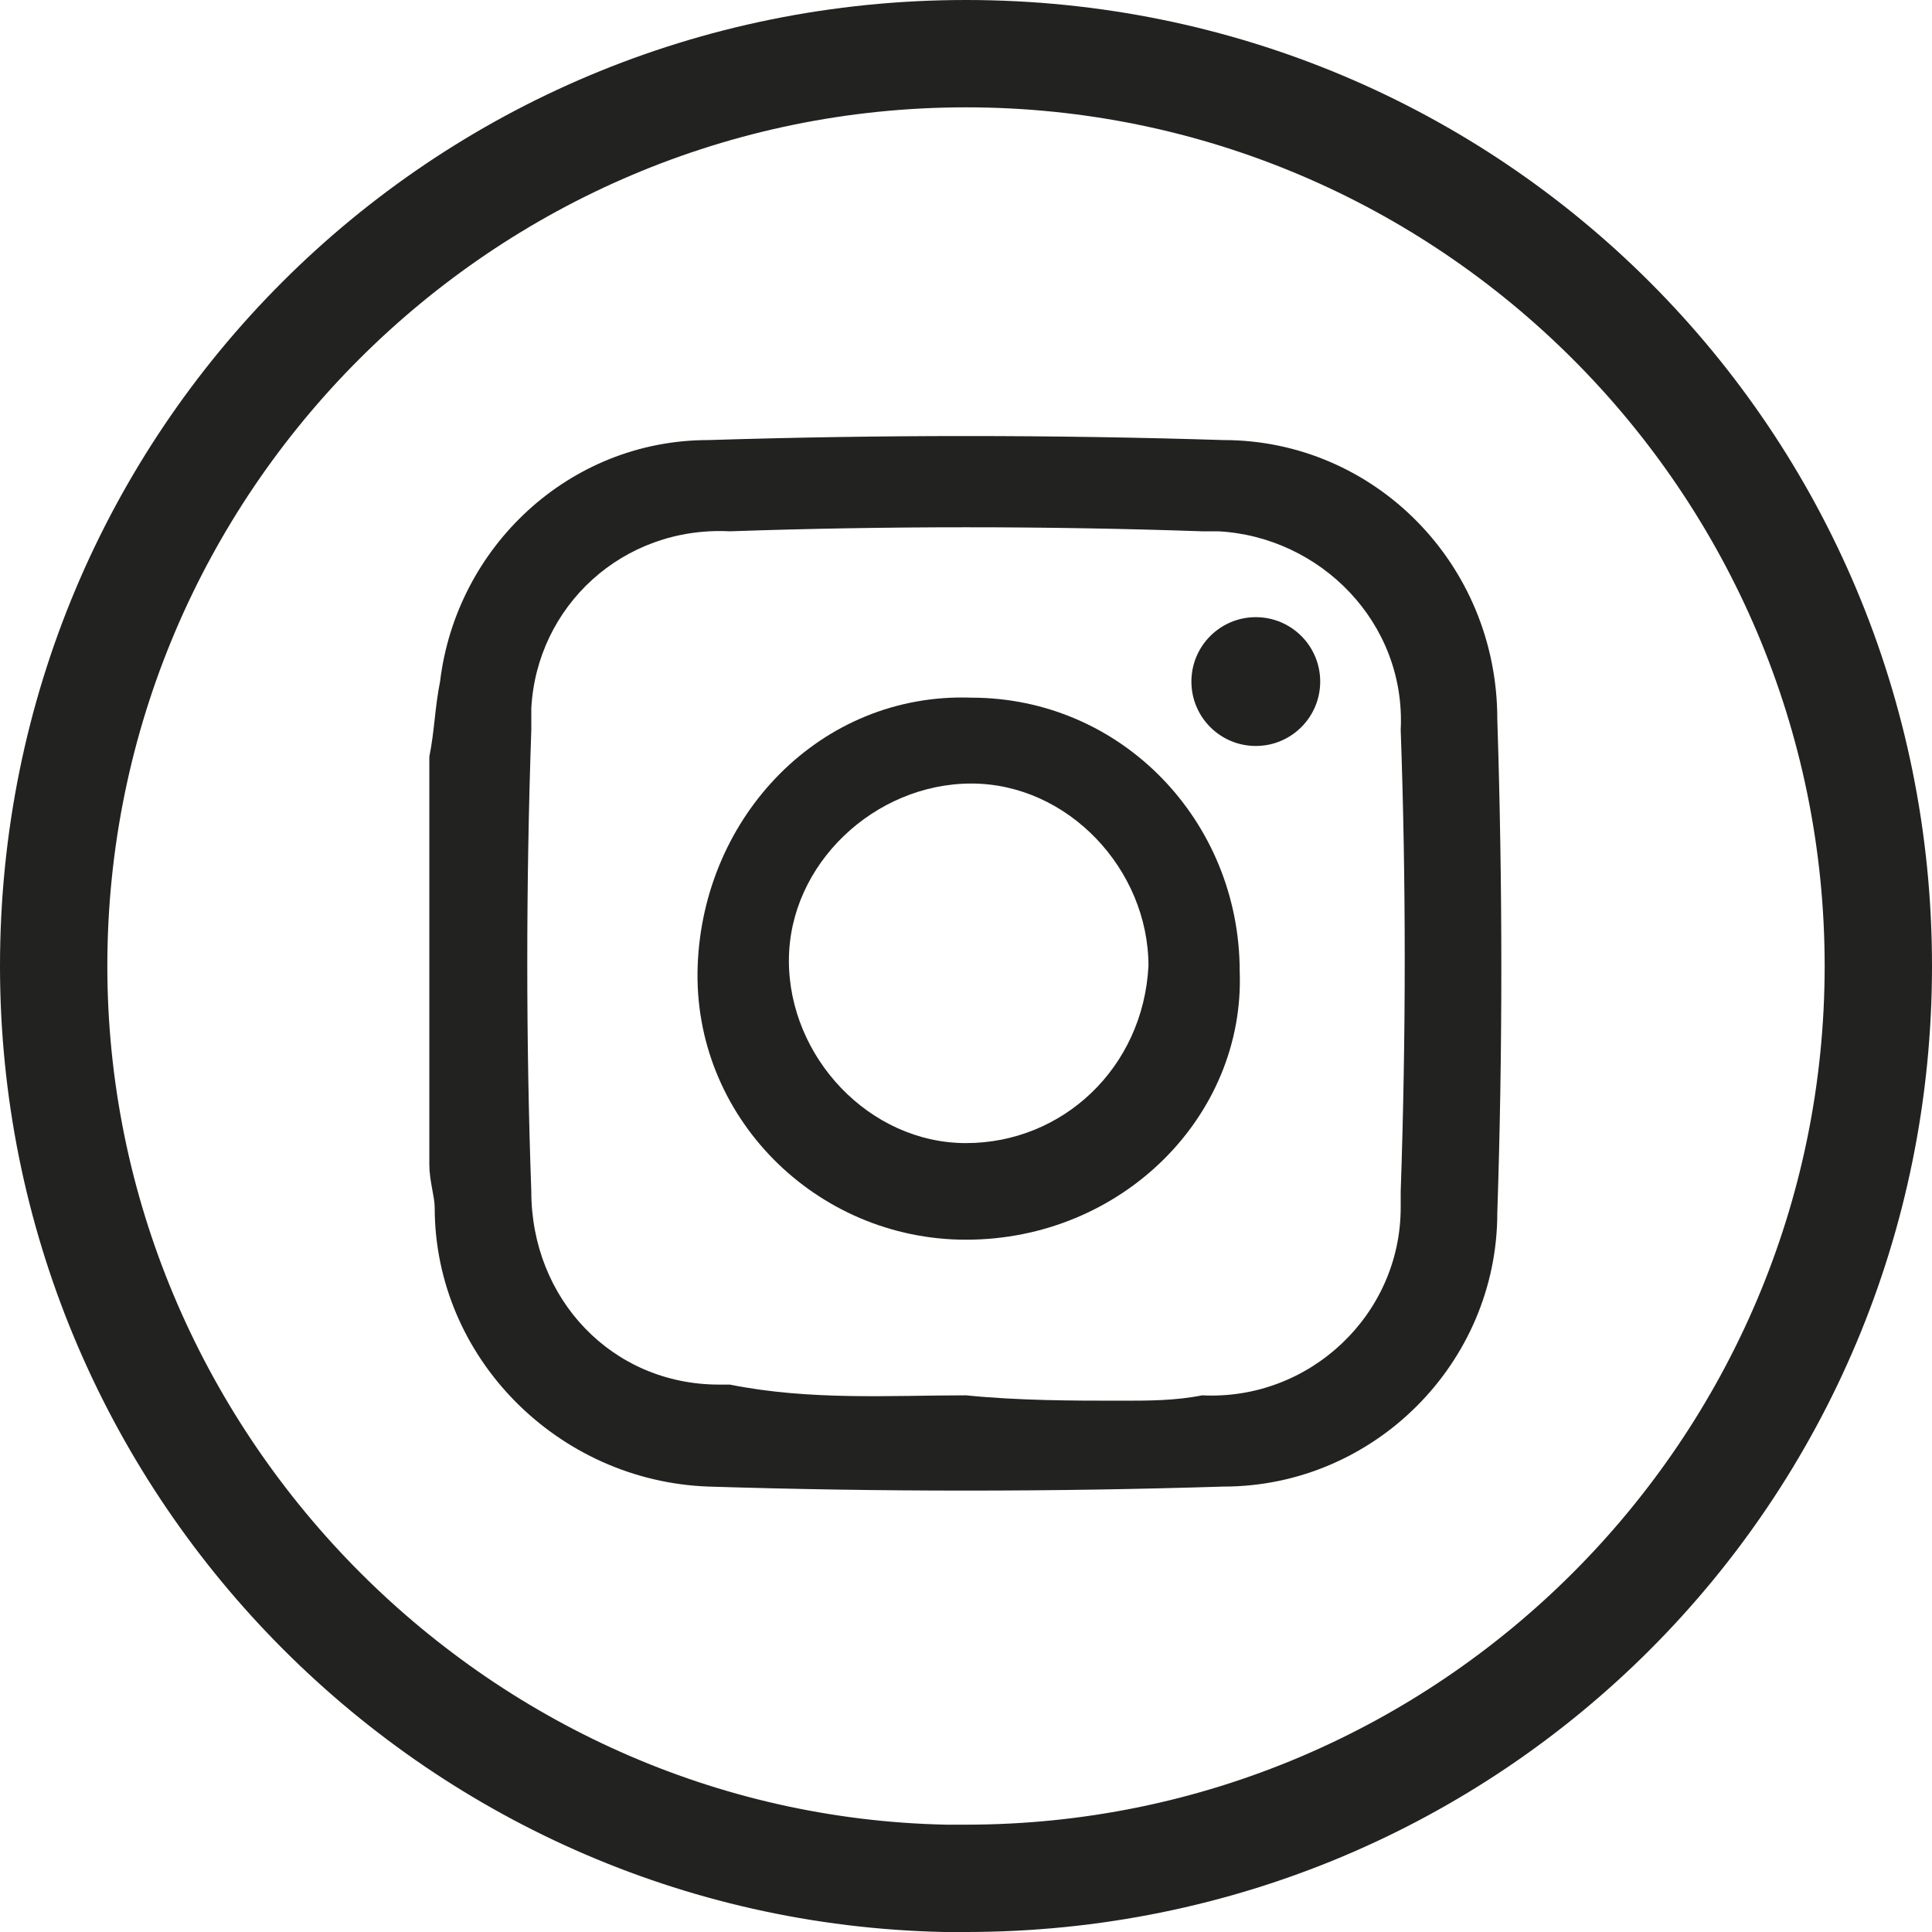
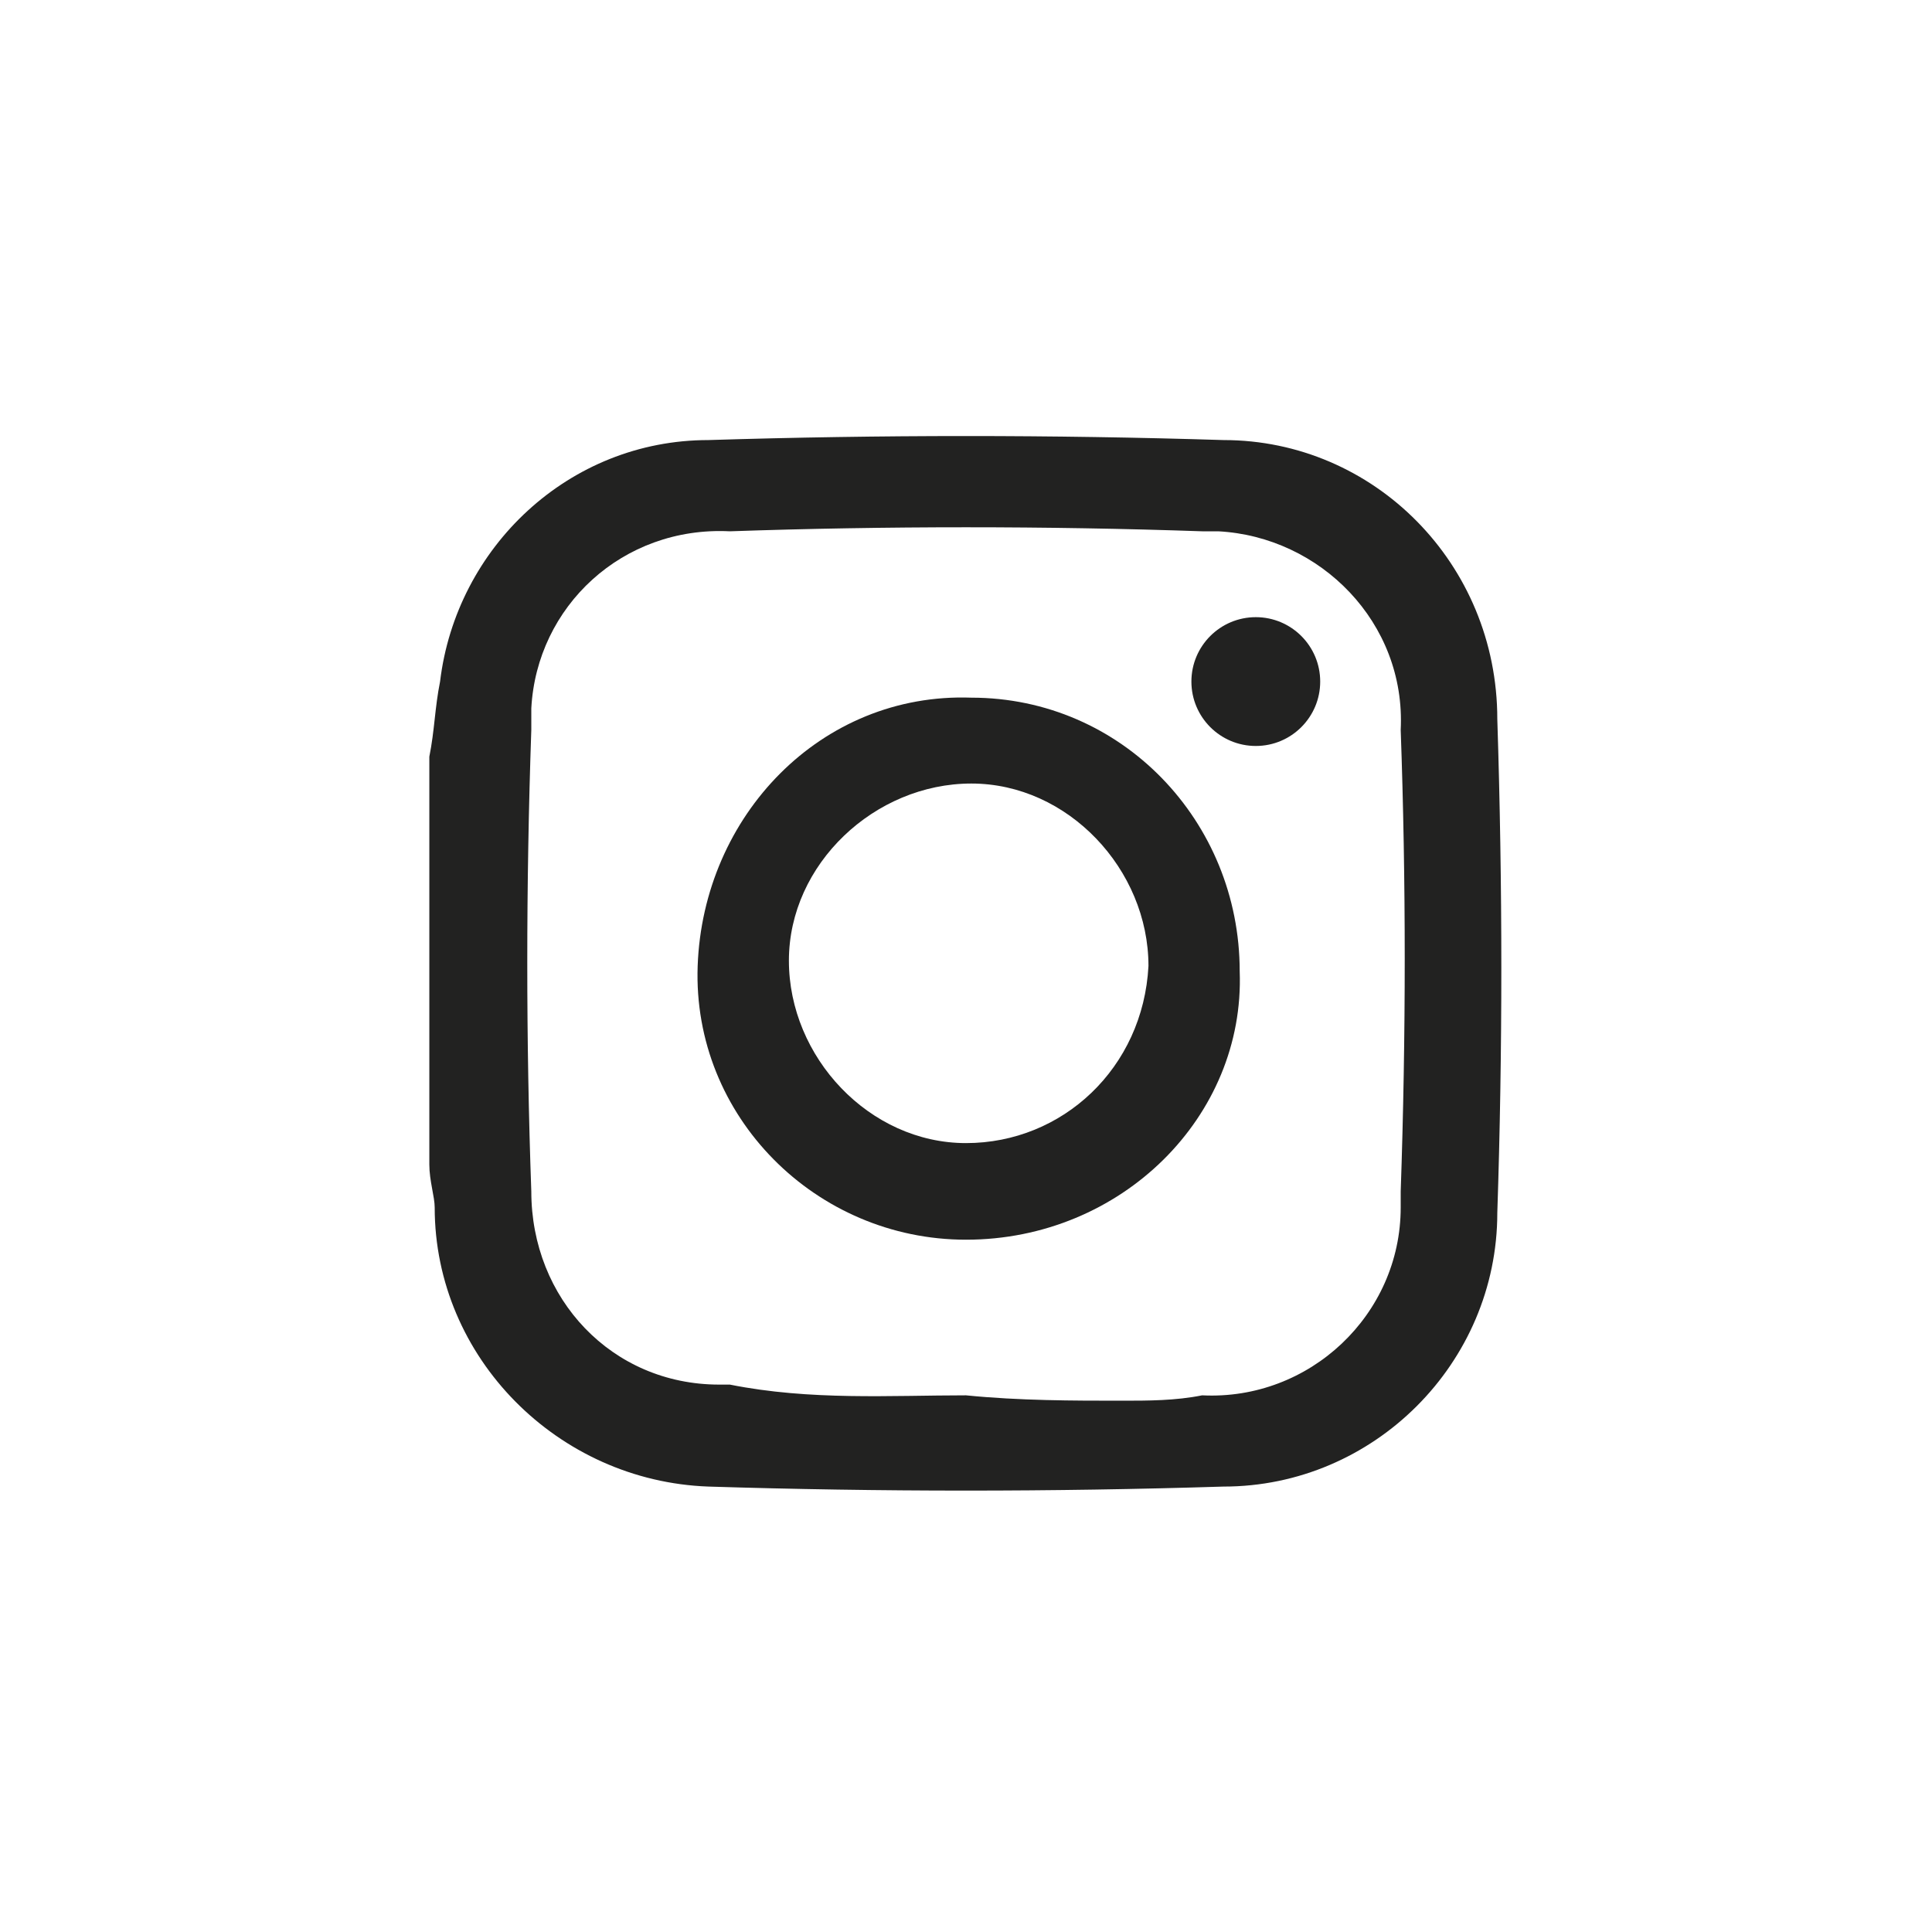
<svg xmlns="http://www.w3.org/2000/svg" version="1.1" id="Layer_1" x="0px" y="0px" viewBox="0 0 36 36" style="enable-background:new 0 0 36 36;" xml:space="preserve">
  <style type="text/css">
	.st0{fill:#222221;}
</style>
  <title>Artboard 1</title>
  <g>
    <g>
-       <path class="st0" d="M18,2c8.82,0,16,7.18,16,16s-7.18,16-16,16l-0.37,0C9.01,33.82,2,26.64,2,18C2,9.18,9.18,2,18,2 M18,0    C8.02,0,0,8.02,0,18c0,9.77,7.82,17.79,17.59,18c0.21,0,0.31,0,0.41,0c9.98,0,18-8.02,18-18S27.98,0,18,0L18,0z" />
-     </g>
+       </g>
  </g>
  <g>
    <path class="st0" d="M8,14.1c0.1-0.5,0.1-0.9,0.2-1.4c0.3-2.5,2.4-4.5,5-4.5c3.2-0.1,6.4-0.1,9.6,0c2.8,0,5.1,2.3,5.1,5.2   c0.1,3.1,0.1,6.2,0,9.2c0,2.8-2.3,5.1-5.1,5.1c-3.2,0.1-6.4,0.1-9.6,0c-2.8-0.1-5.1-2.4-5.1-5.2C8.1,22.3,8,22,8,21.7L8,14.1z    M18,26L18,26c1,0.1,2,0.1,2.9,0.1c0.5,0,1,0,1.5-0.1c2,0.1,3.7-1.5,3.7-3.5c0-0.1,0-0.2,0-0.3c0.1-2.9,0.1-5.8,0-8.6   c0.1-2-1.5-3.6-3.4-3.7c-0.1,0-0.2,0-0.3,0c-2.9-0.1-5.9-0.1-8.8,0c-2-0.1-3.6,1.4-3.7,3.3c0,0.1,0,0.3,0,0.4   c-0.1,2.9-0.1,5.8,0,8.6c0,2,1.5,3.6,3.5,3.6c0.1,0,0.2,0,0.2,0C15.1,26.1,16.6,26,18,26z" />
    <path class="st0" d="M18,23.1c-2.8,0-5.1-2.3-5-5.1s2.3-5.1,5.1-5c2.8,0,5,2.3,5,5.1C23.2,20.8,20.9,23.1,18,23.1z M21.4,18   c0-1.8-1.5-3.4-3.3-3.4s-3.4,1.5-3.4,3.3s1.5,3.4,3.3,3.4S21.3,19.9,21.4,18L21.4,18z" />
    <ellipse class="st0" cx="23.4" cy="12.7" rx="1.2" ry="1.2" />
  </g>
</svg>